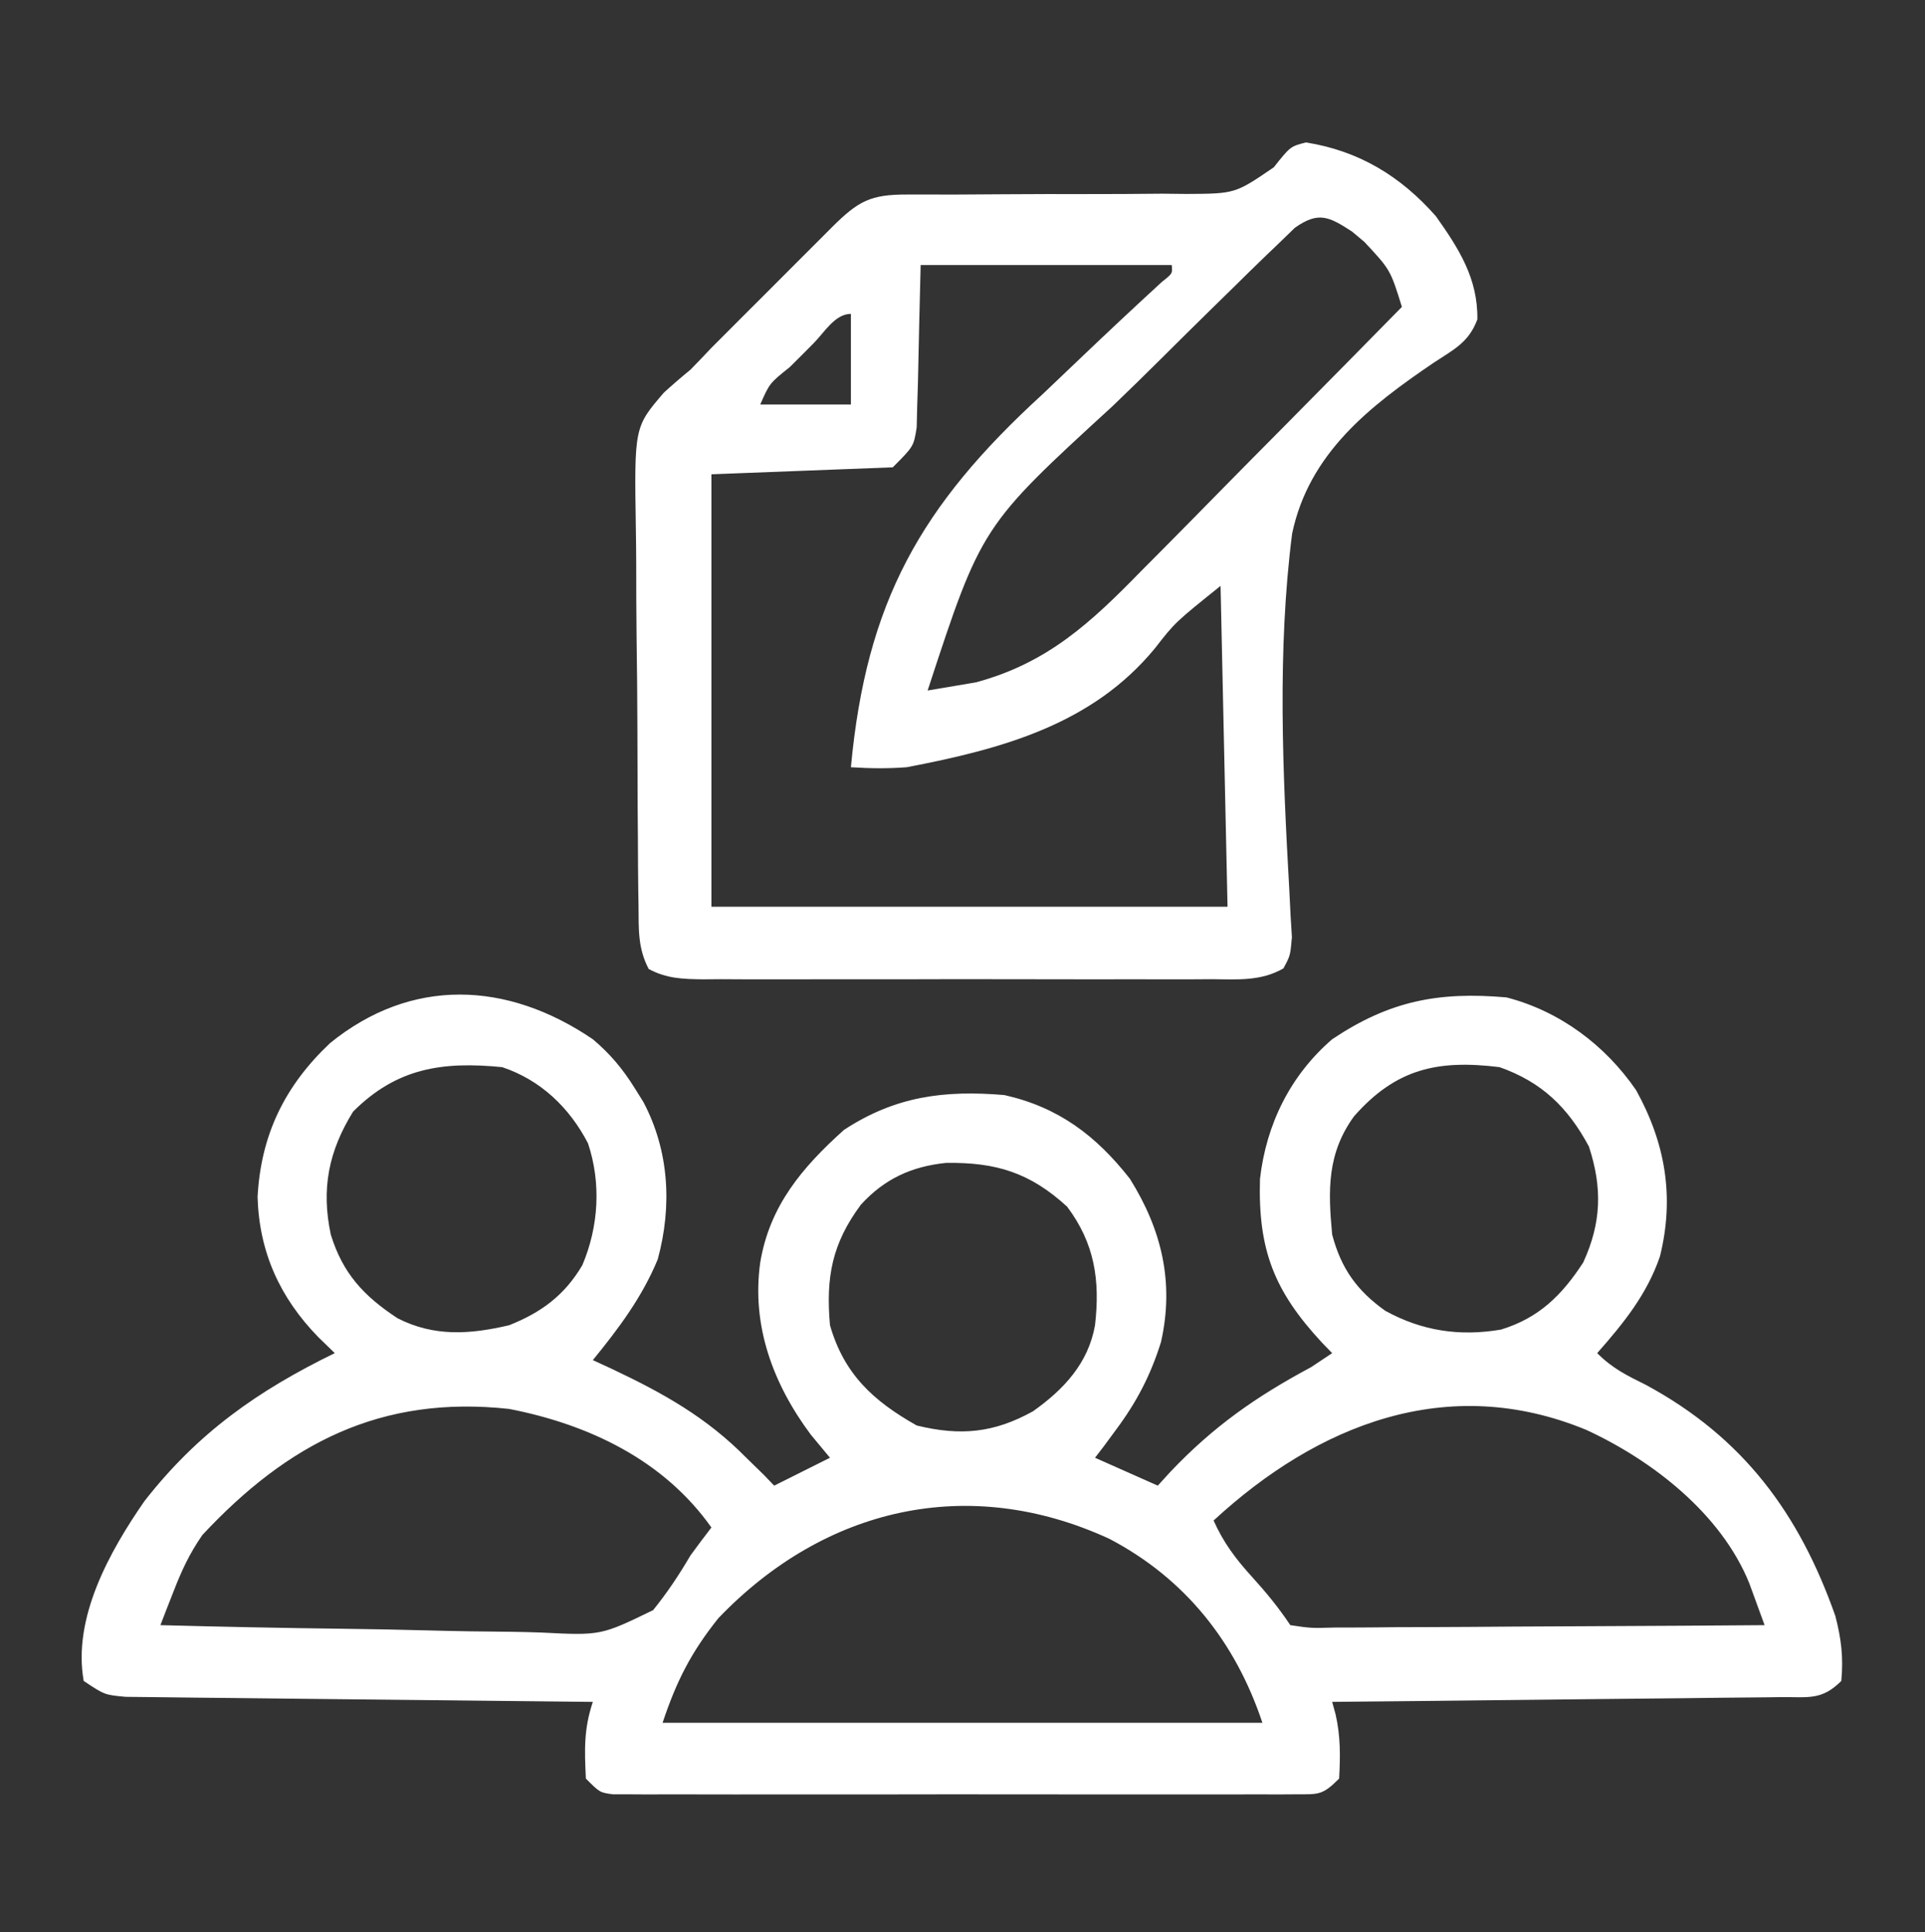
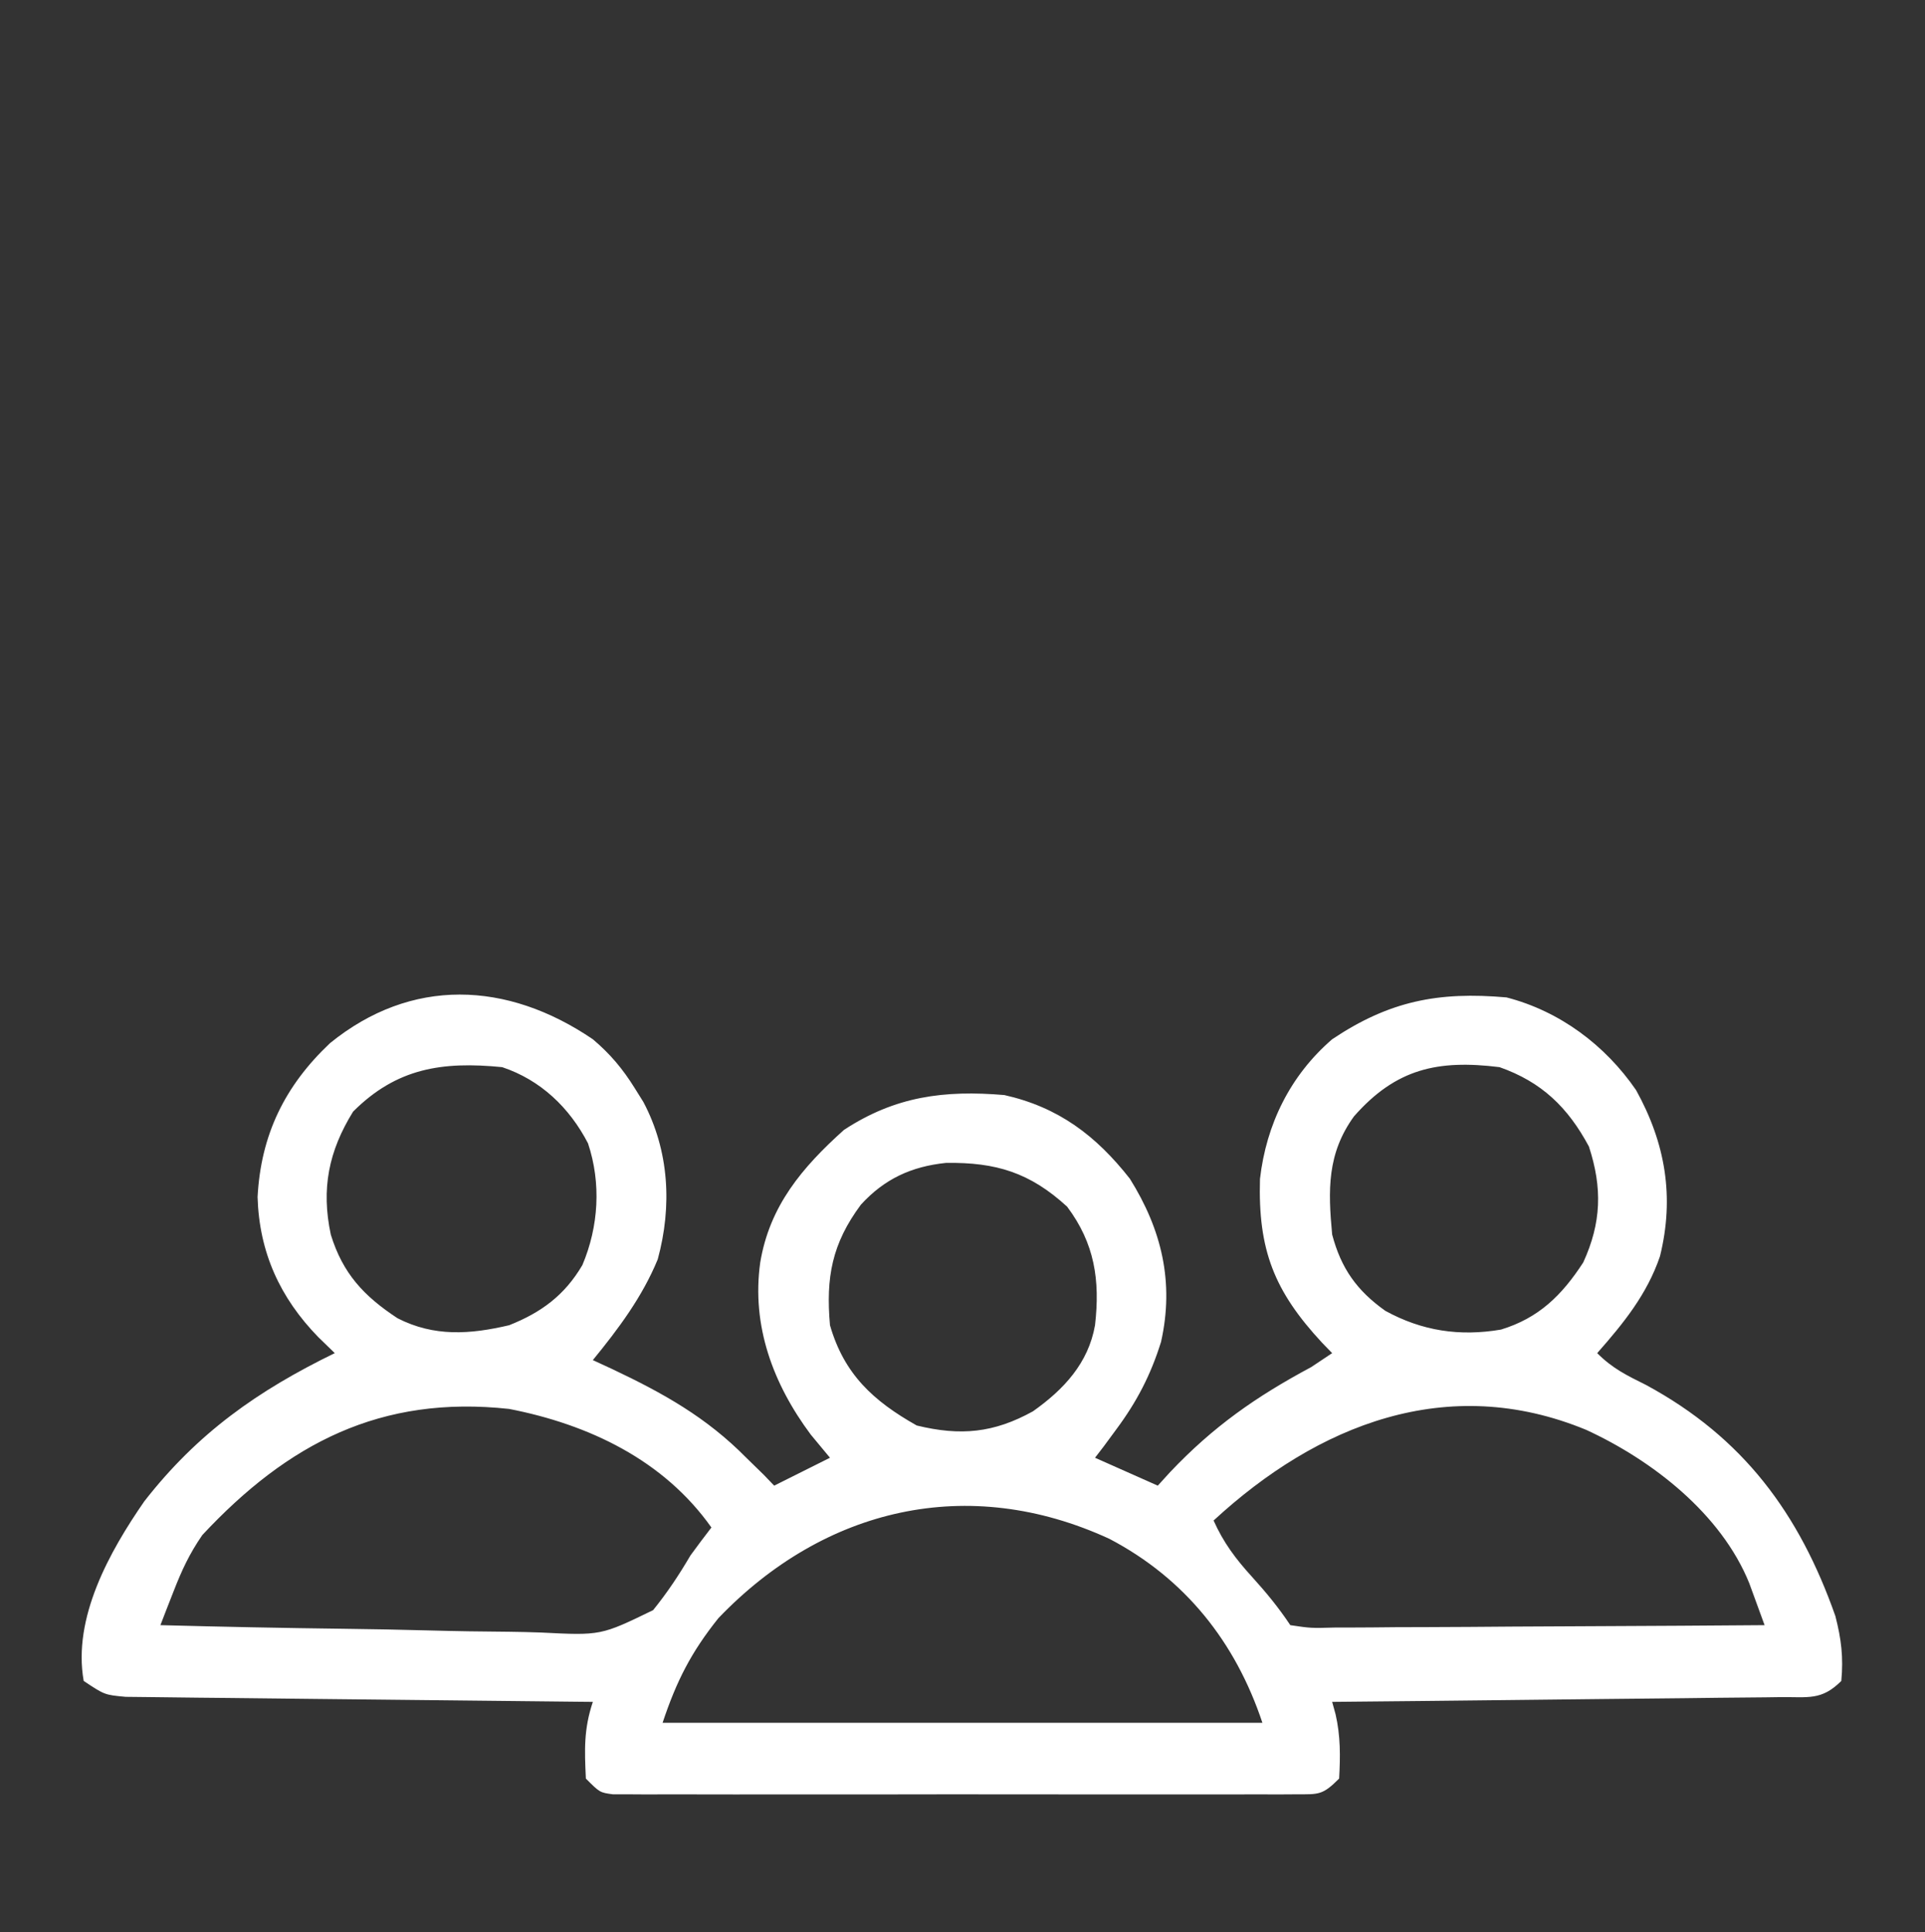
<svg xmlns="http://www.w3.org/2000/svg" version="1.1" width="276" height="277">
  <rect width="100%" height="100%" fill="#333333" stroke="none" />
  <path d="M0 0 C2.492 2.106 4.278 4.235 6 7 C6.41 7.656 6.82 8.312 7.242 8.988 C10.951 15.984 11.38 23.938 9.305 31.551 C7.084 36.953 3.678 41.5 0 46 C1.377 46.636 1.377 46.636 2.781 47.285 C10.074 50.739 16.274 54.188 22 60 C22.825 60.804 23.65 61.609 24.5 62.438 C24.995 62.953 25.49 63.469 26 64 C28.64 62.68 31.28 61.36 34 60 C32.639 58.36 32.639 58.36 31.25 56.688 C25.845 49.438 22.729 41.079 24 32 C25.348 23.895 29.989 18.399 36 13 C43.364 8.167 50.384 7.274 59 8 C66.751 9.741 72.138 13.802 77 20 C81.564 27.303 83.375 34.854 81.469 43.375 C79.989 48.136 77.996 51.974 75 56 C74.422 56.784 73.845 57.568 73.25 58.375 C72.631 59.179 72.631 59.179 72 60 C74.97 61.32 77.94 62.64 81 64 C81.583 63.359 82.165 62.719 82.766 62.059 C88.958 55.525 95.051 51.259 103 47 C103.99 46.34 104.98 45.68 106 45 C105.529 44.515 105.059 44.031 104.574 43.531 C97.688 36.118 95.357 30.212 95.652 20.027 C96.554 12.177 99.995 5.187 106 0 C114.176 -5.474 121.189 -6.866 131 -6 C138.628 -4.025 145.13 0.827 149.574 7.289 C153.789 14.898 155.103 22.634 153 31.125 C151.139 36.578 147.774 40.72 144 45 C146.214 47.214 148.203 48.168 151 49.562 C164.926 57.09 172.973 67.982 178.152 82.703 C178.999 85.996 179.318 88.62 179 92 C176.159 94.841 174.236 94.277 170.255 94.319 C169.216 94.334 169.216 94.334 168.156 94.349 C165.862 94.38 163.568 94.397 161.273 94.414 C159.684 94.433 158.095 94.452 156.507 94.473 C152.321 94.524 148.135 94.564 143.95 94.601 C139.68 94.641 135.41 94.692 131.141 94.742 C122.761 94.839 114.38 94.923 106 95 C106.161 95.585 106.322 96.17 106.488 96.773 C107.209 99.908 107.178 102.798 107 106 C104.602 108.398 104.092 108.251 100.825 108.254 C99.95 108.26 99.075 108.265 98.173 108.271 C97.211 108.267 96.249 108.263 95.258 108.259 C93.741 108.264 93.741 108.264 92.193 108.269 C88.837 108.278 85.481 108.272 82.125 108.266 C79.801 108.267 77.477 108.269 75.153 108.271 C70.277 108.274 65.401 108.27 60.525 108.261 C54.264 108.249 48.002 108.256 41.74 108.268 C36.94 108.275 32.139 108.273 27.339 108.268 C25.029 108.266 22.72 108.268 20.411 108.273 C17.188 108.278 13.965 108.27 10.742 108.259 C9.299 108.265 9.299 108.265 7.827 108.271 C6.952 108.265 6.077 108.26 5.175 108.254 C4.413 108.253 3.65 108.252 2.865 108.252 C1 108 1 108 -1 106 C-1.197 101.86 -1.308 98.923 0 95 C-1.305 94.988 -1.305 94.988 -2.637 94.975 C-10.833 94.898 -19.029 94.81 -27.225 94.712 C-31.439 94.662 -35.653 94.616 -39.866 94.578 C-43.932 94.541 -47.997 94.495 -52.063 94.442 C-53.615 94.423 -55.167 94.408 -56.719 94.397 C-58.891 94.38 -61.062 94.351 -63.234 94.319 C-64.471 94.306 -65.707 94.292 -66.982 94.278 C-70 94 -70 94 -73 92 C-74.606 82.964 -69.301 73.454 -64.312 66.25 C-56.666 56.436 -48.034 50.379 -37 45 C-37.78 44.243 -38.56 43.487 -39.363 42.707 C-44.879 37.044 -47.837 30.513 -48.07 22.621 C-47.595 13.688 -44.173 6.69 -37.688 0.562 C-26.05 -8.897 -12.32 -8.374 0 0 Z M-34.375 10.375 C-37.878 16.034 -38.974 21.439 -37.57 28.012 C-35.848 33.593 -32.84 36.818 -28 40 C-22.756 42.68 -17.614 42.317 -12 41 C-7.376 39.163 -4.036 36.694 -1.5 32.375 C0.84 26.85 1.213 20.634 -0.695 14.918 C-3.359 9.782 -7.508 5.831 -13 4 C-21.618 3.151 -28.133 4.133 -34.375 10.375 Z M109.125 11.062 C105.269 16.393 105.399 21.63 106 28 C107.28 32.85 109.542 36.036 113.625 38.938 C118.895 41.827 124.283 42.633 130.203 41.625 C135.64 39.965 138.937 36.706 142 32 C144.607 26.311 144.757 21.312 142.812 15.375 C139.796 9.759 136.045 6.127 130 4 C121.153 2.903 115.139 4.212 109.125 11.062 Z M38.43 23.719 C34.287 29.305 33.392 34.128 34 41 C36.028 48.037 40.223 51.869 46.438 55.375 C52.718 56.907 57.502 56.445 63.105 53.34 C67.531 50.21 71.046 46.431 72 41 C72.74 34.548 71.953 29.275 68 24 C62.668 19.116 57.807 17.622 50.633 17.727 C45.67 18.242 41.809 20.019 38.43 23.719 Z M-55.992 71.082 C-57.859 73.795 -58.94 76.135 -60.125 79.182 C-60.479 80.084 -60.832 80.986 -61.196 81.915 C-61.461 82.603 -61.726 83.291 -62 84 C-53.273 84.232 -44.546 84.41 -35.816 84.518 C-31.762 84.57 -27.709 84.641 -23.656 84.754 C-19.74 84.864 -15.825 84.923 -11.907 84.949 C-10.418 84.967 -8.928 85.003 -7.439 85.057 C1.149 85.49 1.149 85.49 8.642 81.848 C10.684 79.321 12.358 76.799 14 74 C14.984 72.655 15.979 71.317 17 70 C10.16 60.329 -0.573 55.227 -12 53 C-30.401 50.997 -43.723 57.93 -55.992 71.082 Z M89 69 C90.421 72.176 92.164 74.494 94.5 77.062 C96.558 79.334 98.291 81.437 100 84 C102.951 84.44 102.951 84.44 106.469 84.341 C107.133 84.341 107.796 84.341 108.48 84.342 C110.677 84.34 112.873 84.316 115.07 84.293 C116.592 84.287 118.114 84.283 119.635 84.28 C123.644 84.269 127.651 84.239 131.66 84.206 C135.748 84.175 139.837 84.162 143.926 84.146 C151.951 84.114 159.975 84.063 168 84 C167.535 82.718 167.067 81.437 166.596 80.156 C166.336 79.443 166.075 78.73 165.807 77.995 C161.773 68.024 151.902 60.367 142.422 56 C122.529 47.786 103.892 55.257 89 69 Z M18 83 C14.09 87.891 12.004 91.989 10 98 C38.38 98 66.76 98 96 98 C92.146 86.439 84.933 77.329 74.062 71.625 C53.818 62.301 33.199 67.14 18 83 Z " fill="#FFFFFF" transform="translate(85,149)" />
-   <path d="M0 0 C7.578 1.199 13.56 4.817 18.637 10.578 C21.914 15.205 24.67 19.492 24.58 25.372 C23.359 28.664 21.235 29.666 18.328 31.578 C9.073 37.853 0.446 44.592 -1.977 56.078 C-4.124 72.903 -3.33 90.224 -2.384 107.119 C-2.324 108.321 -2.264 109.522 -2.203 110.759 C-2.138 111.814 -2.074 112.869 -2.008 113.956 C-2.238 116.578 -2.238 116.578 -3.223 118.418 C-6.471 120.288 -9.871 119.994 -13.518 119.966 C-14.362 119.972 -15.206 119.977 -16.076 119.982 C-18.87 119.995 -21.663 119.987 -24.457 119.977 C-26.396 119.979 -28.335 119.981 -30.274 119.985 C-34.34 119.99 -38.405 119.983 -42.47 119.969 C-47.686 119.952 -52.901 119.962 -58.117 119.98 C-62.122 119.991 -66.126 119.987 -70.131 119.98 C-72.054 119.978 -73.977 119.98 -75.901 119.987 C-78.587 119.995 -81.273 119.983 -83.959 119.966 C-85.156 119.975 -85.156 119.975 -86.377 119.985 C-89.278 119.951 -91.642 119.9 -94.228 118.503 C-95.814 115.481 -95.653 112.783 -95.69 109.388 C-95.702 108.659 -95.713 107.93 -95.725 107.179 C-95.759 104.767 -95.77 102.354 -95.777 99.941 C-95.79 98.261 -95.802 96.58 -95.815 94.9 C-95.837 91.373 -95.847 87.847 -95.849 84.321 C-95.854 79.815 -95.906 75.312 -95.969 70.807 C-96.01 67.333 -96.019 63.86 -96.019 60.386 C-96.025 58.726 -96.041 57.067 -96.07 55.407 C-96.301 40.815 -96.301 40.815 -92.055 35.872 C-90.812 34.741 -89.54 33.64 -88.238 32.578 C-87.238 31.557 -86.249 30.526 -85.272 29.483 C-84.309 28.513 -83.343 27.546 -82.375 26.582 C-81.857 26.063 -81.339 25.544 -80.805 25.009 C-79.727 23.93 -78.647 22.852 -77.566 21.776 C-75.908 20.123 -74.256 18.465 -72.604 16.807 C-71.548 15.752 -70.493 14.698 -69.438 13.645 C-68.945 13.15 -68.452 12.655 -67.945 12.145 C-64.158 8.385 -62.444 7.454 -57.149 7.468 C-56.088 7.467 -55.026 7.467 -53.932 7.466 C-52.204 7.469 -52.204 7.469 -50.441 7.473 C-48.014 7.459 -45.587 7.444 -43.16 7.428 C-39.324 7.405 -35.489 7.391 -31.652 7.403 C-27.956 7.412 -24.262 7.383 -20.566 7.348 C-18.85 7.366 -18.85 7.366 -17.1 7.385 C-10.145 7.347 -10.145 7.347 -4.608 3.566 C-2.238 0.578 -2.238 0.578 0 0 Z M-1.584 12.235 C-2.448 13.071 -3.312 13.907 -4.203 14.769 C-4.683 15.227 -5.163 15.686 -5.658 16.159 C-7.25 17.687 -8.821 19.234 -10.391 20.785 C-11.494 21.865 -12.597 22.944 -13.701 24.023 C-16.019 26.298 -18.326 28.584 -20.628 30.876 C-22.971 33.207 -25.334 35.514 -27.719 37.803 C-46.523 55.033 -46.523 55.033 -54.238 78.578 C-53.217 78.406 -53.217 78.406 -52.176 78.229 C-50.552 77.955 -48.928 77.681 -47.305 77.406 C-37.083 74.646 -30.891 68.905 -23.641 61.469 C-22.556 60.375 -21.47 59.282 -20.383 58.19 C-17.546 55.334 -14.724 52.463 -11.906 49.589 C-9.019 46.65 -6.117 43.726 -3.217 40.801 C2.457 35.074 8.114 29.331 13.762 23.578 C12.106 18.252 12.106 18.252 8.387 14.266 C7.509 13.529 7.509 13.529 6.613 12.777 C3.317 10.643 1.815 9.834 -1.584 12.235 Z M-55.238 17.578 C-55.448 25.999 -55.448 25.999 -55.626 34.421 C-55.659 35.469 -55.692 36.518 -55.727 37.598 C-55.753 38.671 -55.779 39.745 -55.806 40.851 C-56.238 43.578 -56.238 43.578 -59.238 46.578 C-67.818 46.908 -76.398 47.238 -85.238 47.578 C-85.238 68.038 -85.238 88.498 -85.238 109.578 C-60.818 109.578 -36.398 109.578 -11.238 109.578 C-11.568 94.398 -11.898 79.218 -12.238 63.578 C-18.745 68.799 -18.745 68.799 -21.633 72.508 C-30.641 83.48 -43.612 86.966 -57.238 89.578 C-59.98 89.788 -62.488 89.753 -65.238 89.578 C-63.032 65.881 -55.263 52.117 -37.801 36.141 C-35.998 34.432 -34.199 32.719 -32.404 31.002 C-28.517 27.288 -24.594 23.616 -20.634 19.98 C-19.121 18.79 -19.121 18.79 -19.238 17.578 C-31.118 17.578 -42.998 17.578 -55.238 17.578 Z M-70.592 28.795 C-71.156 29.363 -71.72 29.931 -72.301 30.516 C-72.869 31.08 -73.436 31.644 -74.021 32.225 C-76.9 34.526 -76.9 34.526 -78.238 37.578 C-73.948 37.578 -69.658 37.578 -65.238 37.578 C-65.238 33.288 -65.238 28.998 -65.238 24.578 C-67.533 24.578 -69.048 27.255 -70.592 28.795 Z " fill="#FFFFFF" transform="translate(187.238,20.422)" />
</svg>